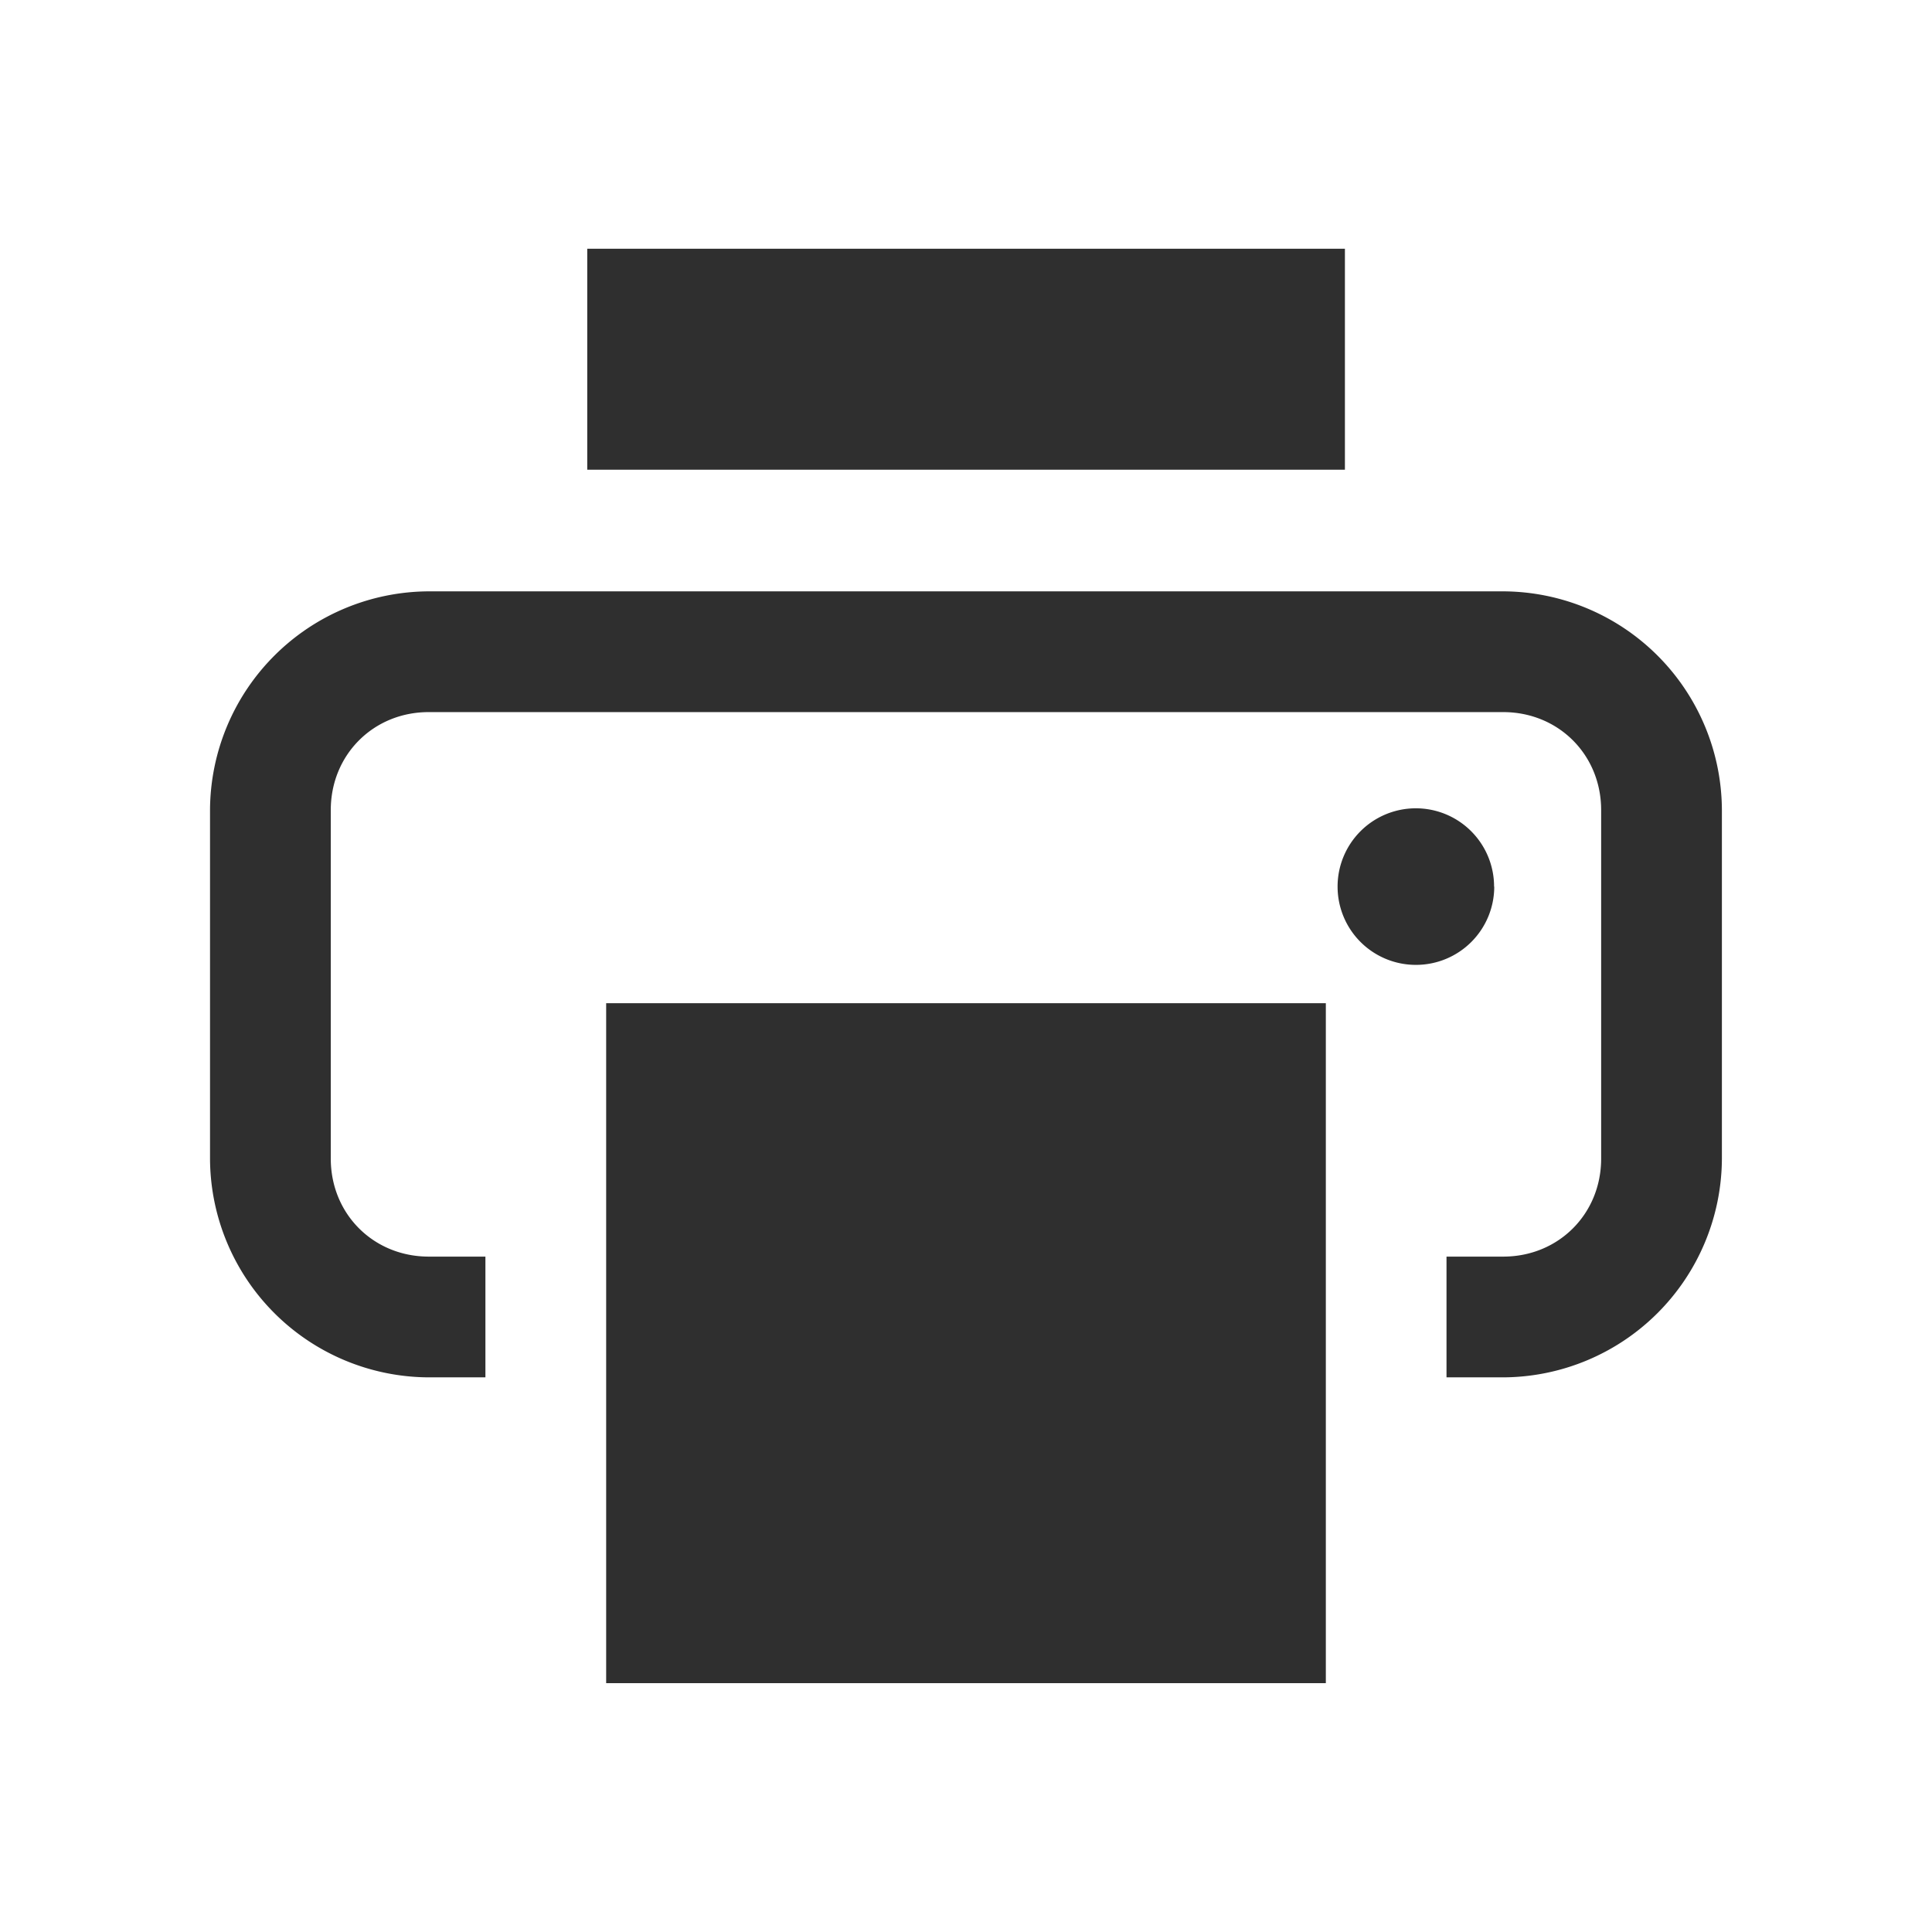
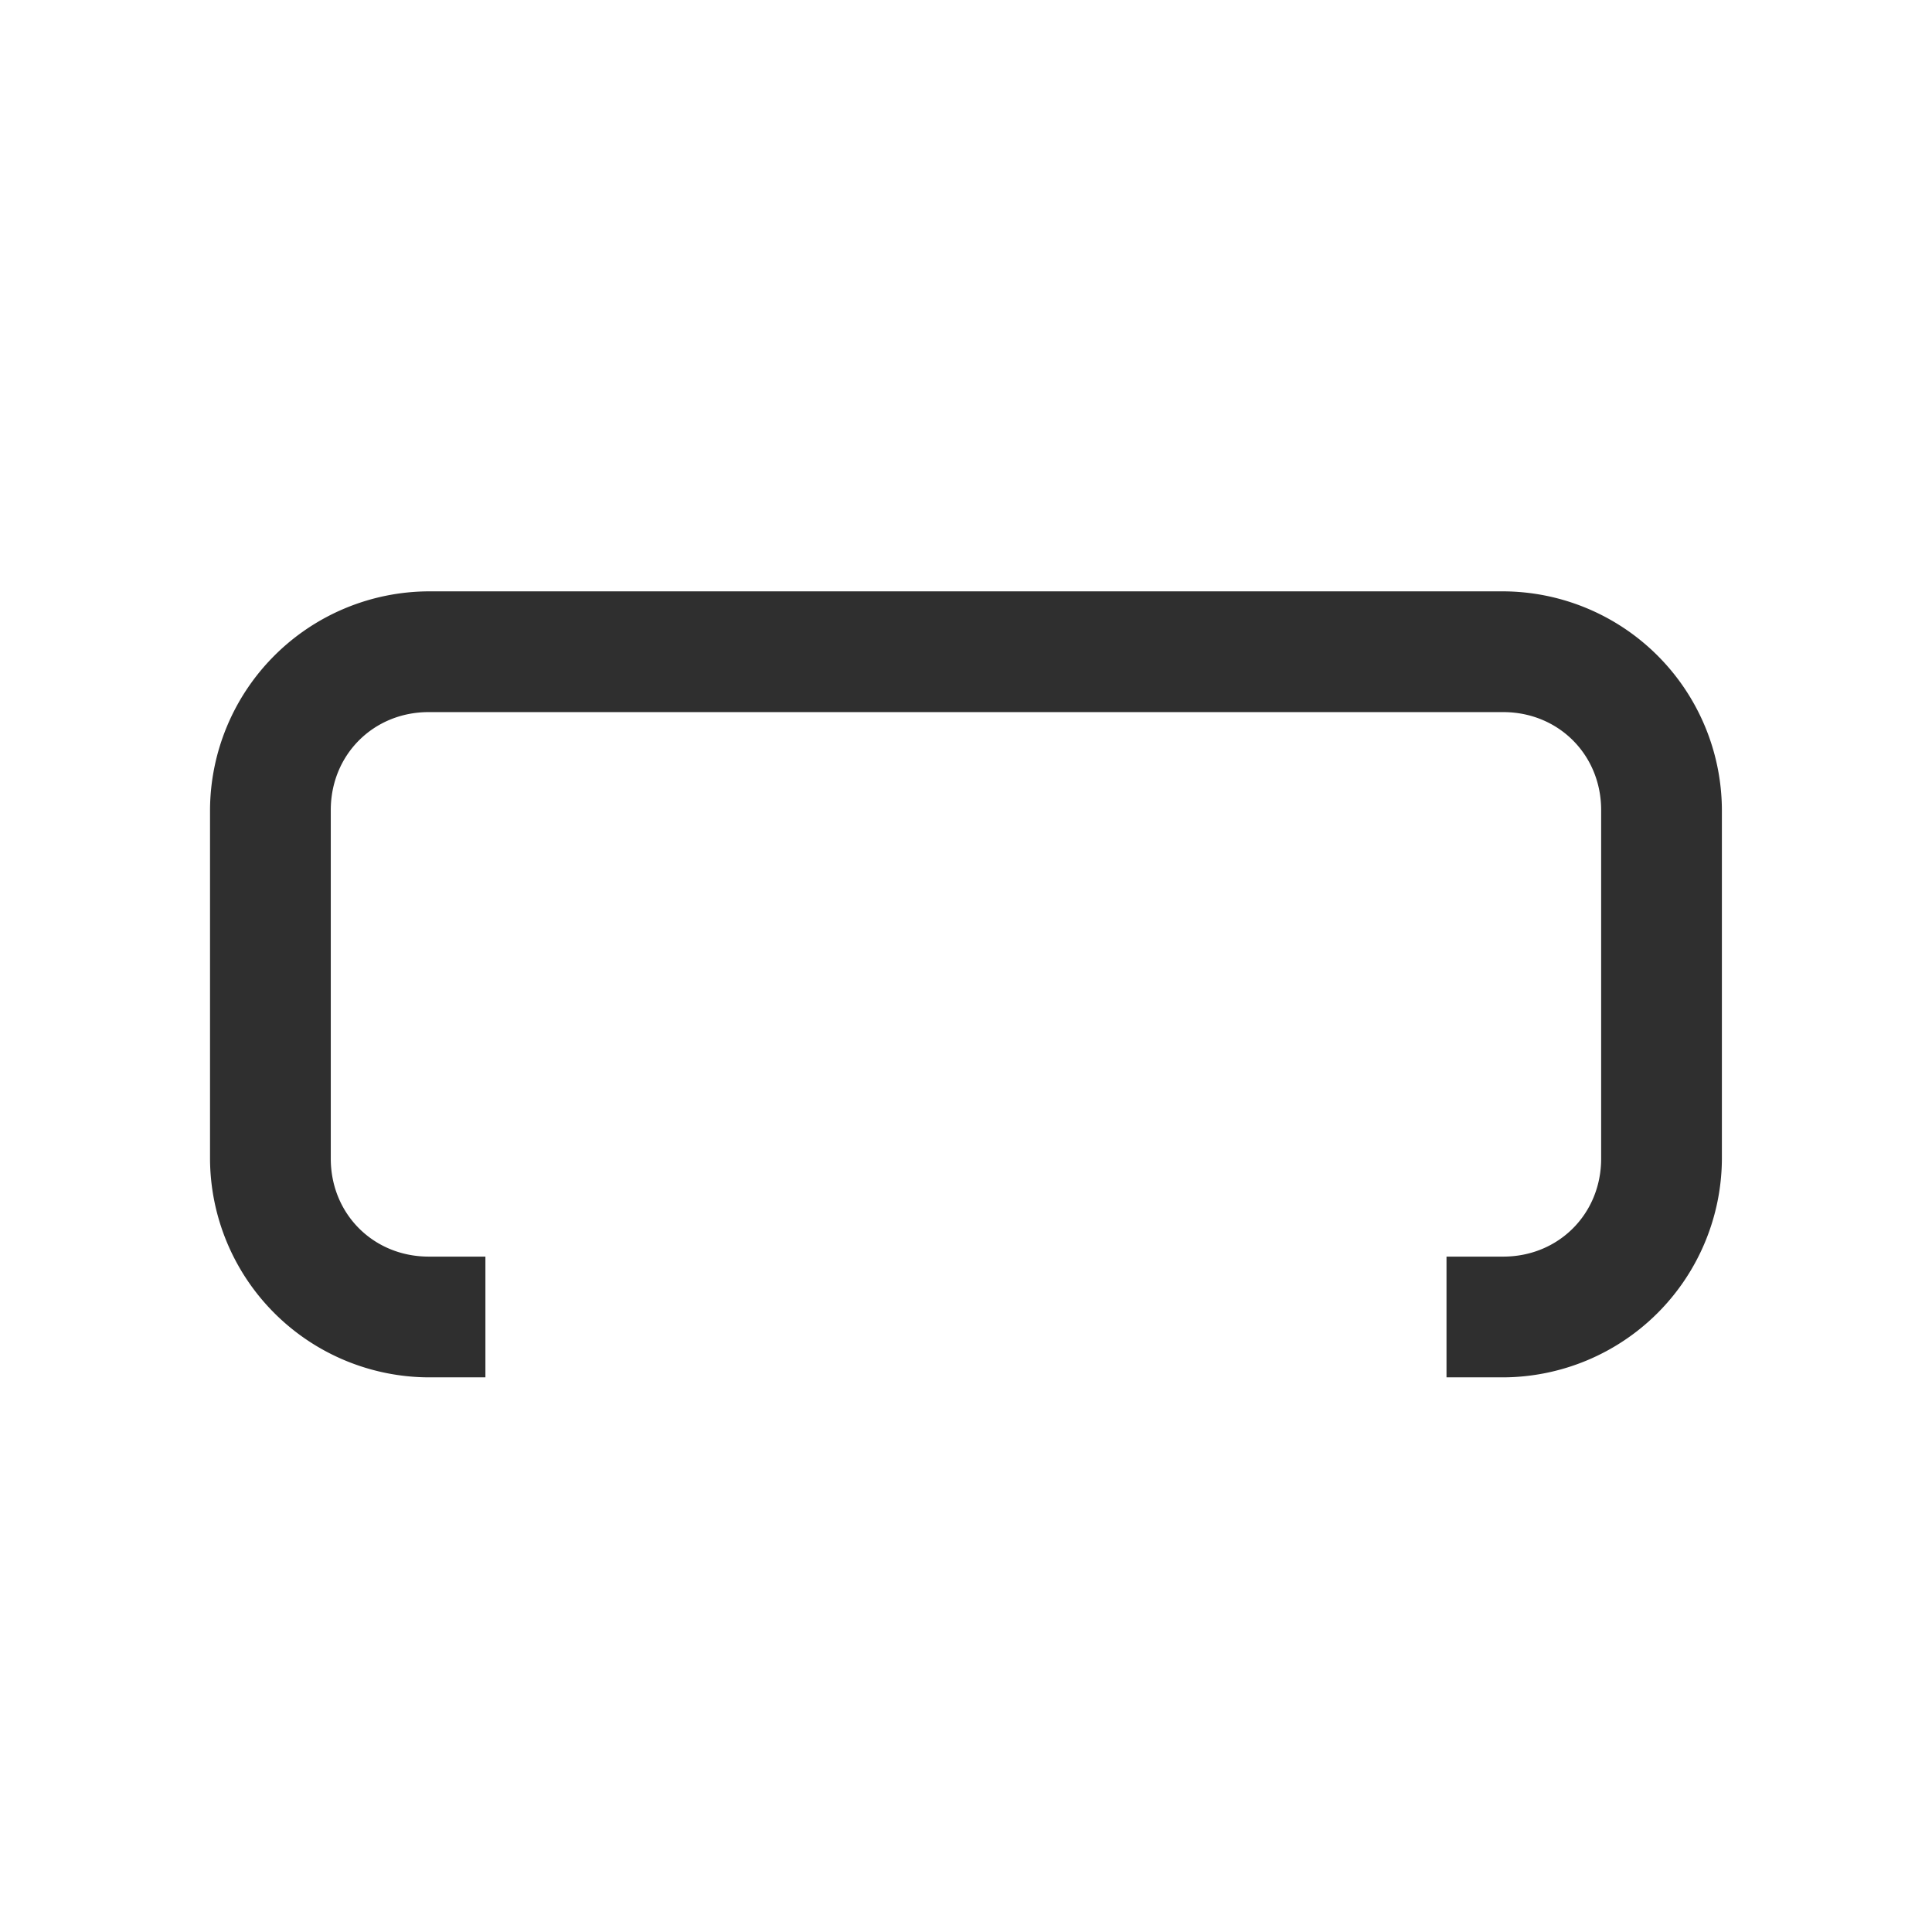
<svg xmlns="http://www.w3.org/2000/svg" width="24" height="24" viewBox="0 0 24 24">
  <g fill="#2f2f2f">
    <path d="M5.326 7.346a2.728 2.728 0 0 0-2.717 2.717v4.33a2.727 2.727 0 0 0 2.716 2.717h.705v-1.5h-.704c-.687 0-1.217-.53-1.217-1.217v-4.33c0-.687.53-1.217 1.216-1.217h13.348c.687 0 1.217.53 1.217 1.217v4.33c0 .687-.53 1.217-1.216 1.217h-.705v1.5h.704a2.728 2.728 0 0 0 2.717-2.717v-4.33a2.727 2.727 0 0 0-2.716-2.717z" />
-     <path d="M7.53 12.462h8.94v8.447H7.53zM7.295 3.09h9.412v2.745H7.295zM18.562 11.014a.972.972 0 0 1-.973.972.972.972 0 0 1-.973-.972.972.972 0 0 1 .972-.973.972.972 0 0 1 .972.974z" />
  </g>
</svg>